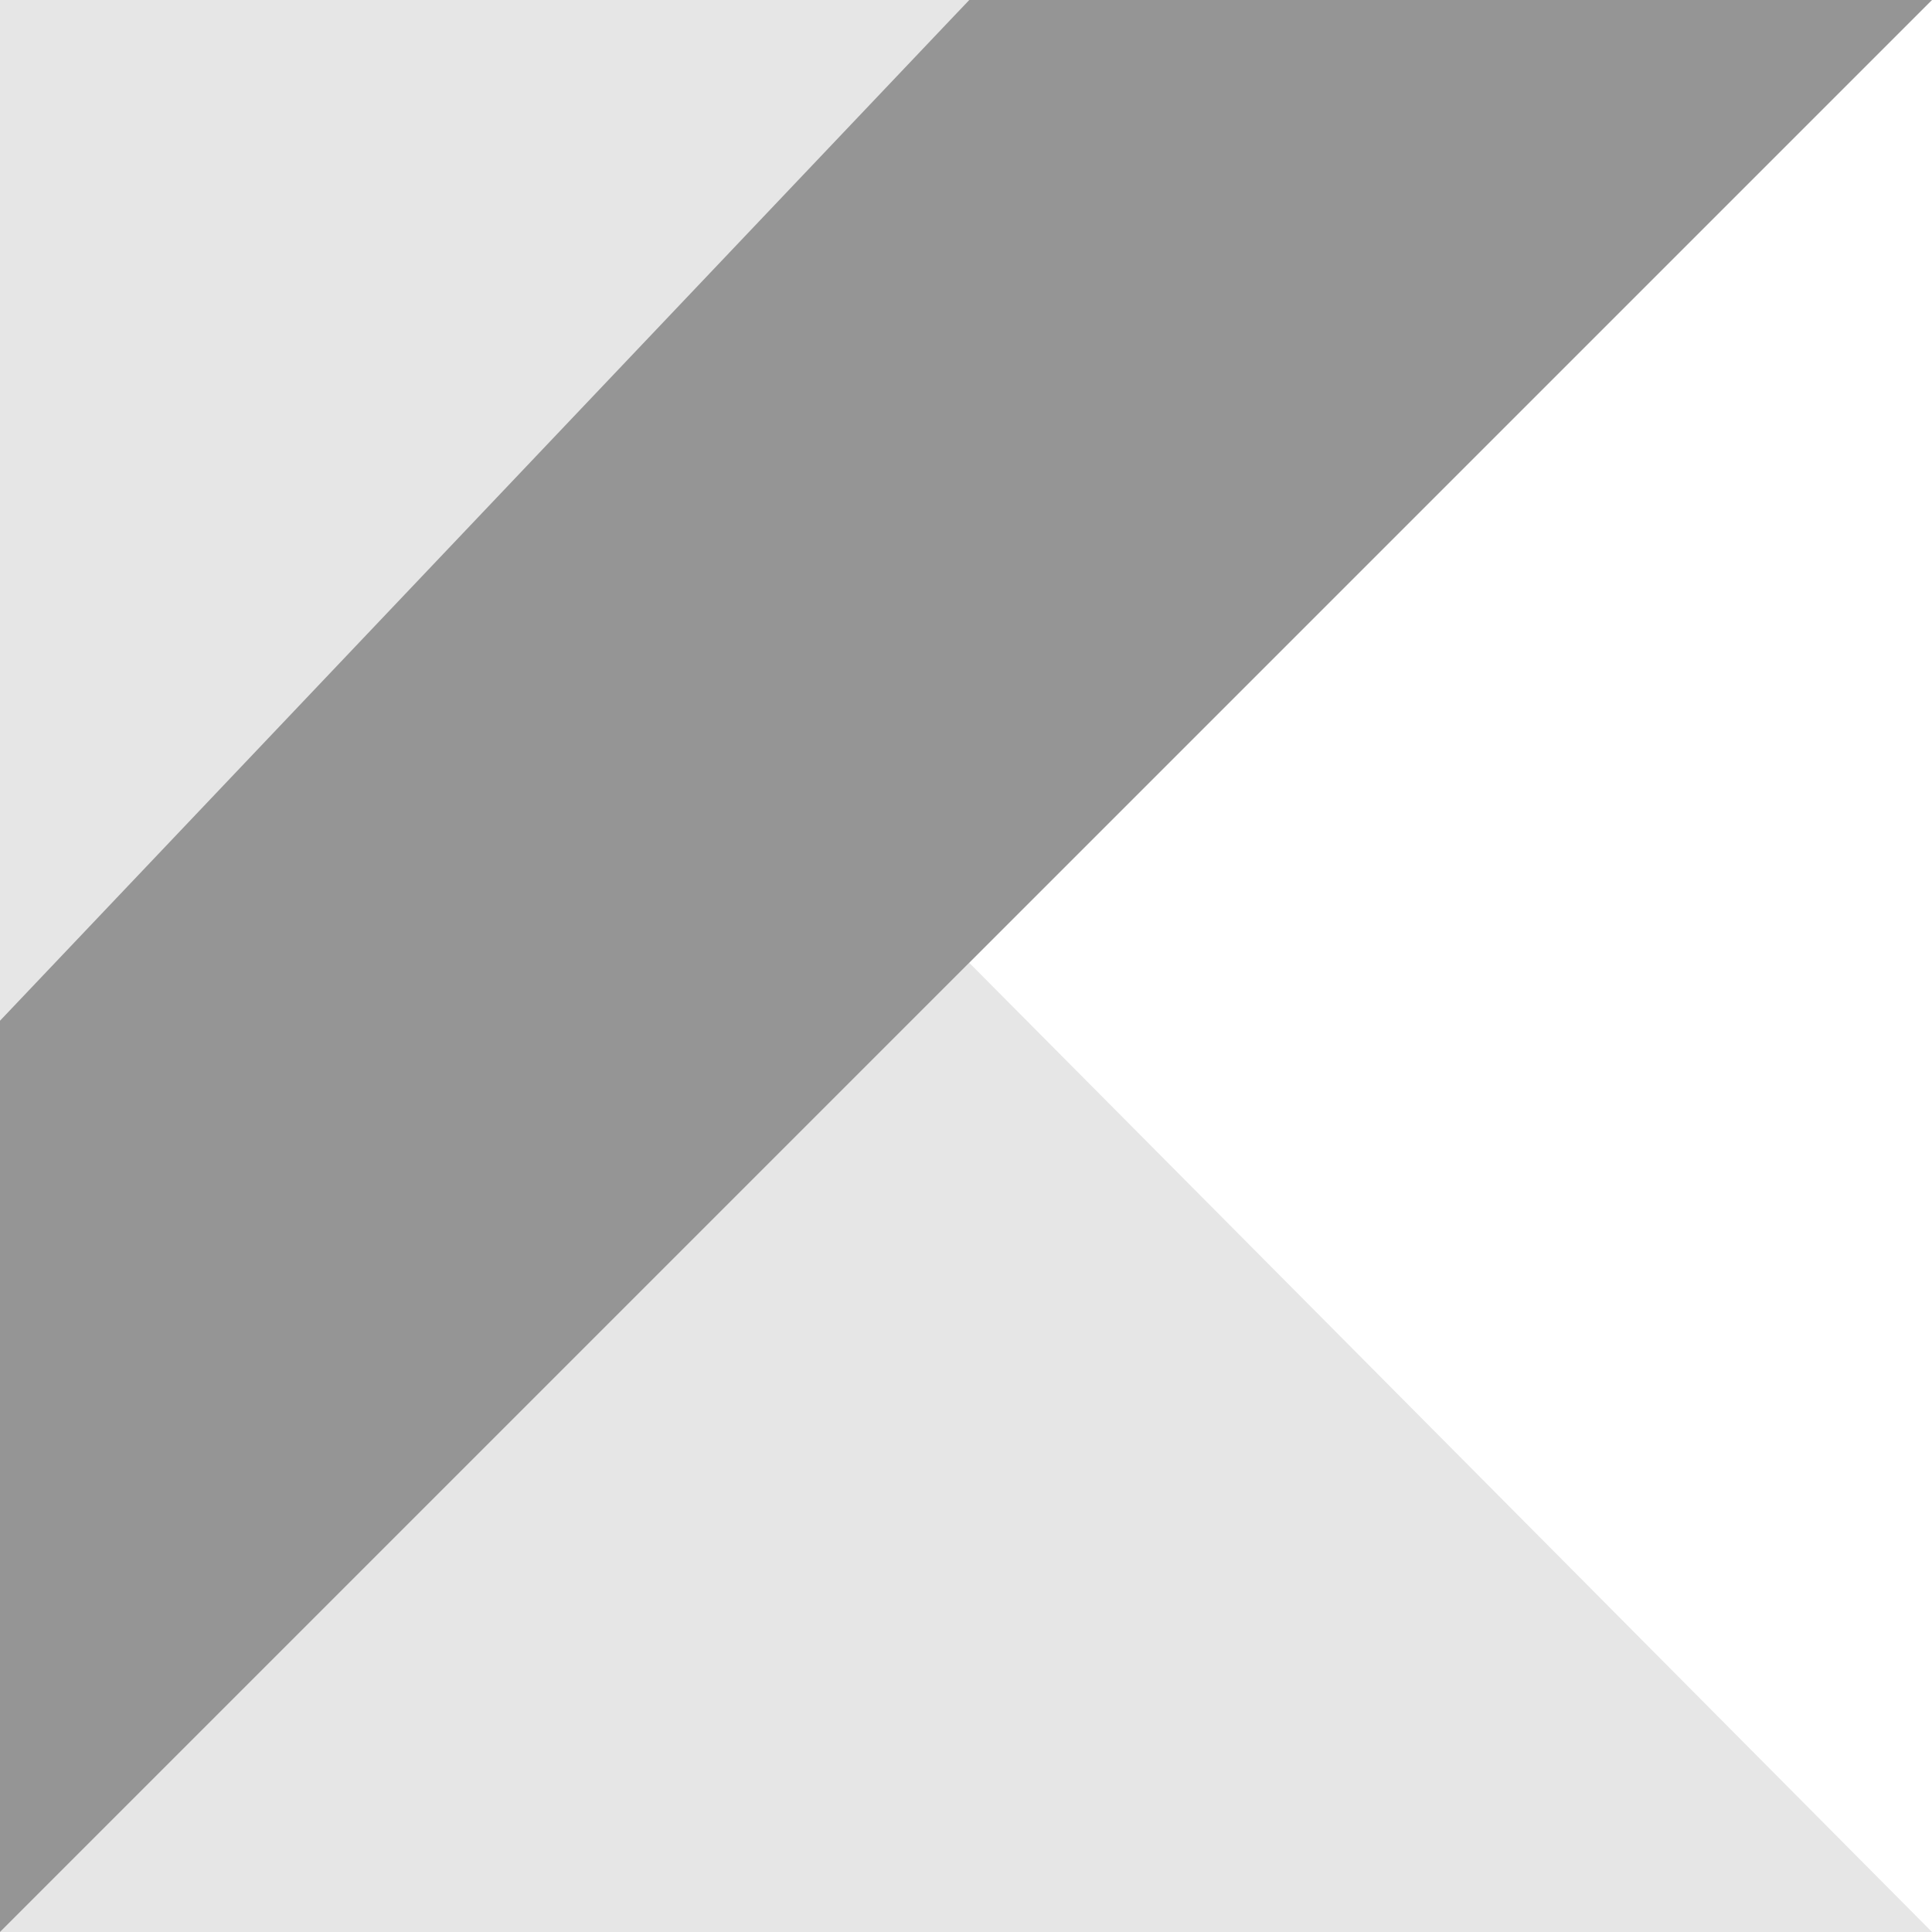
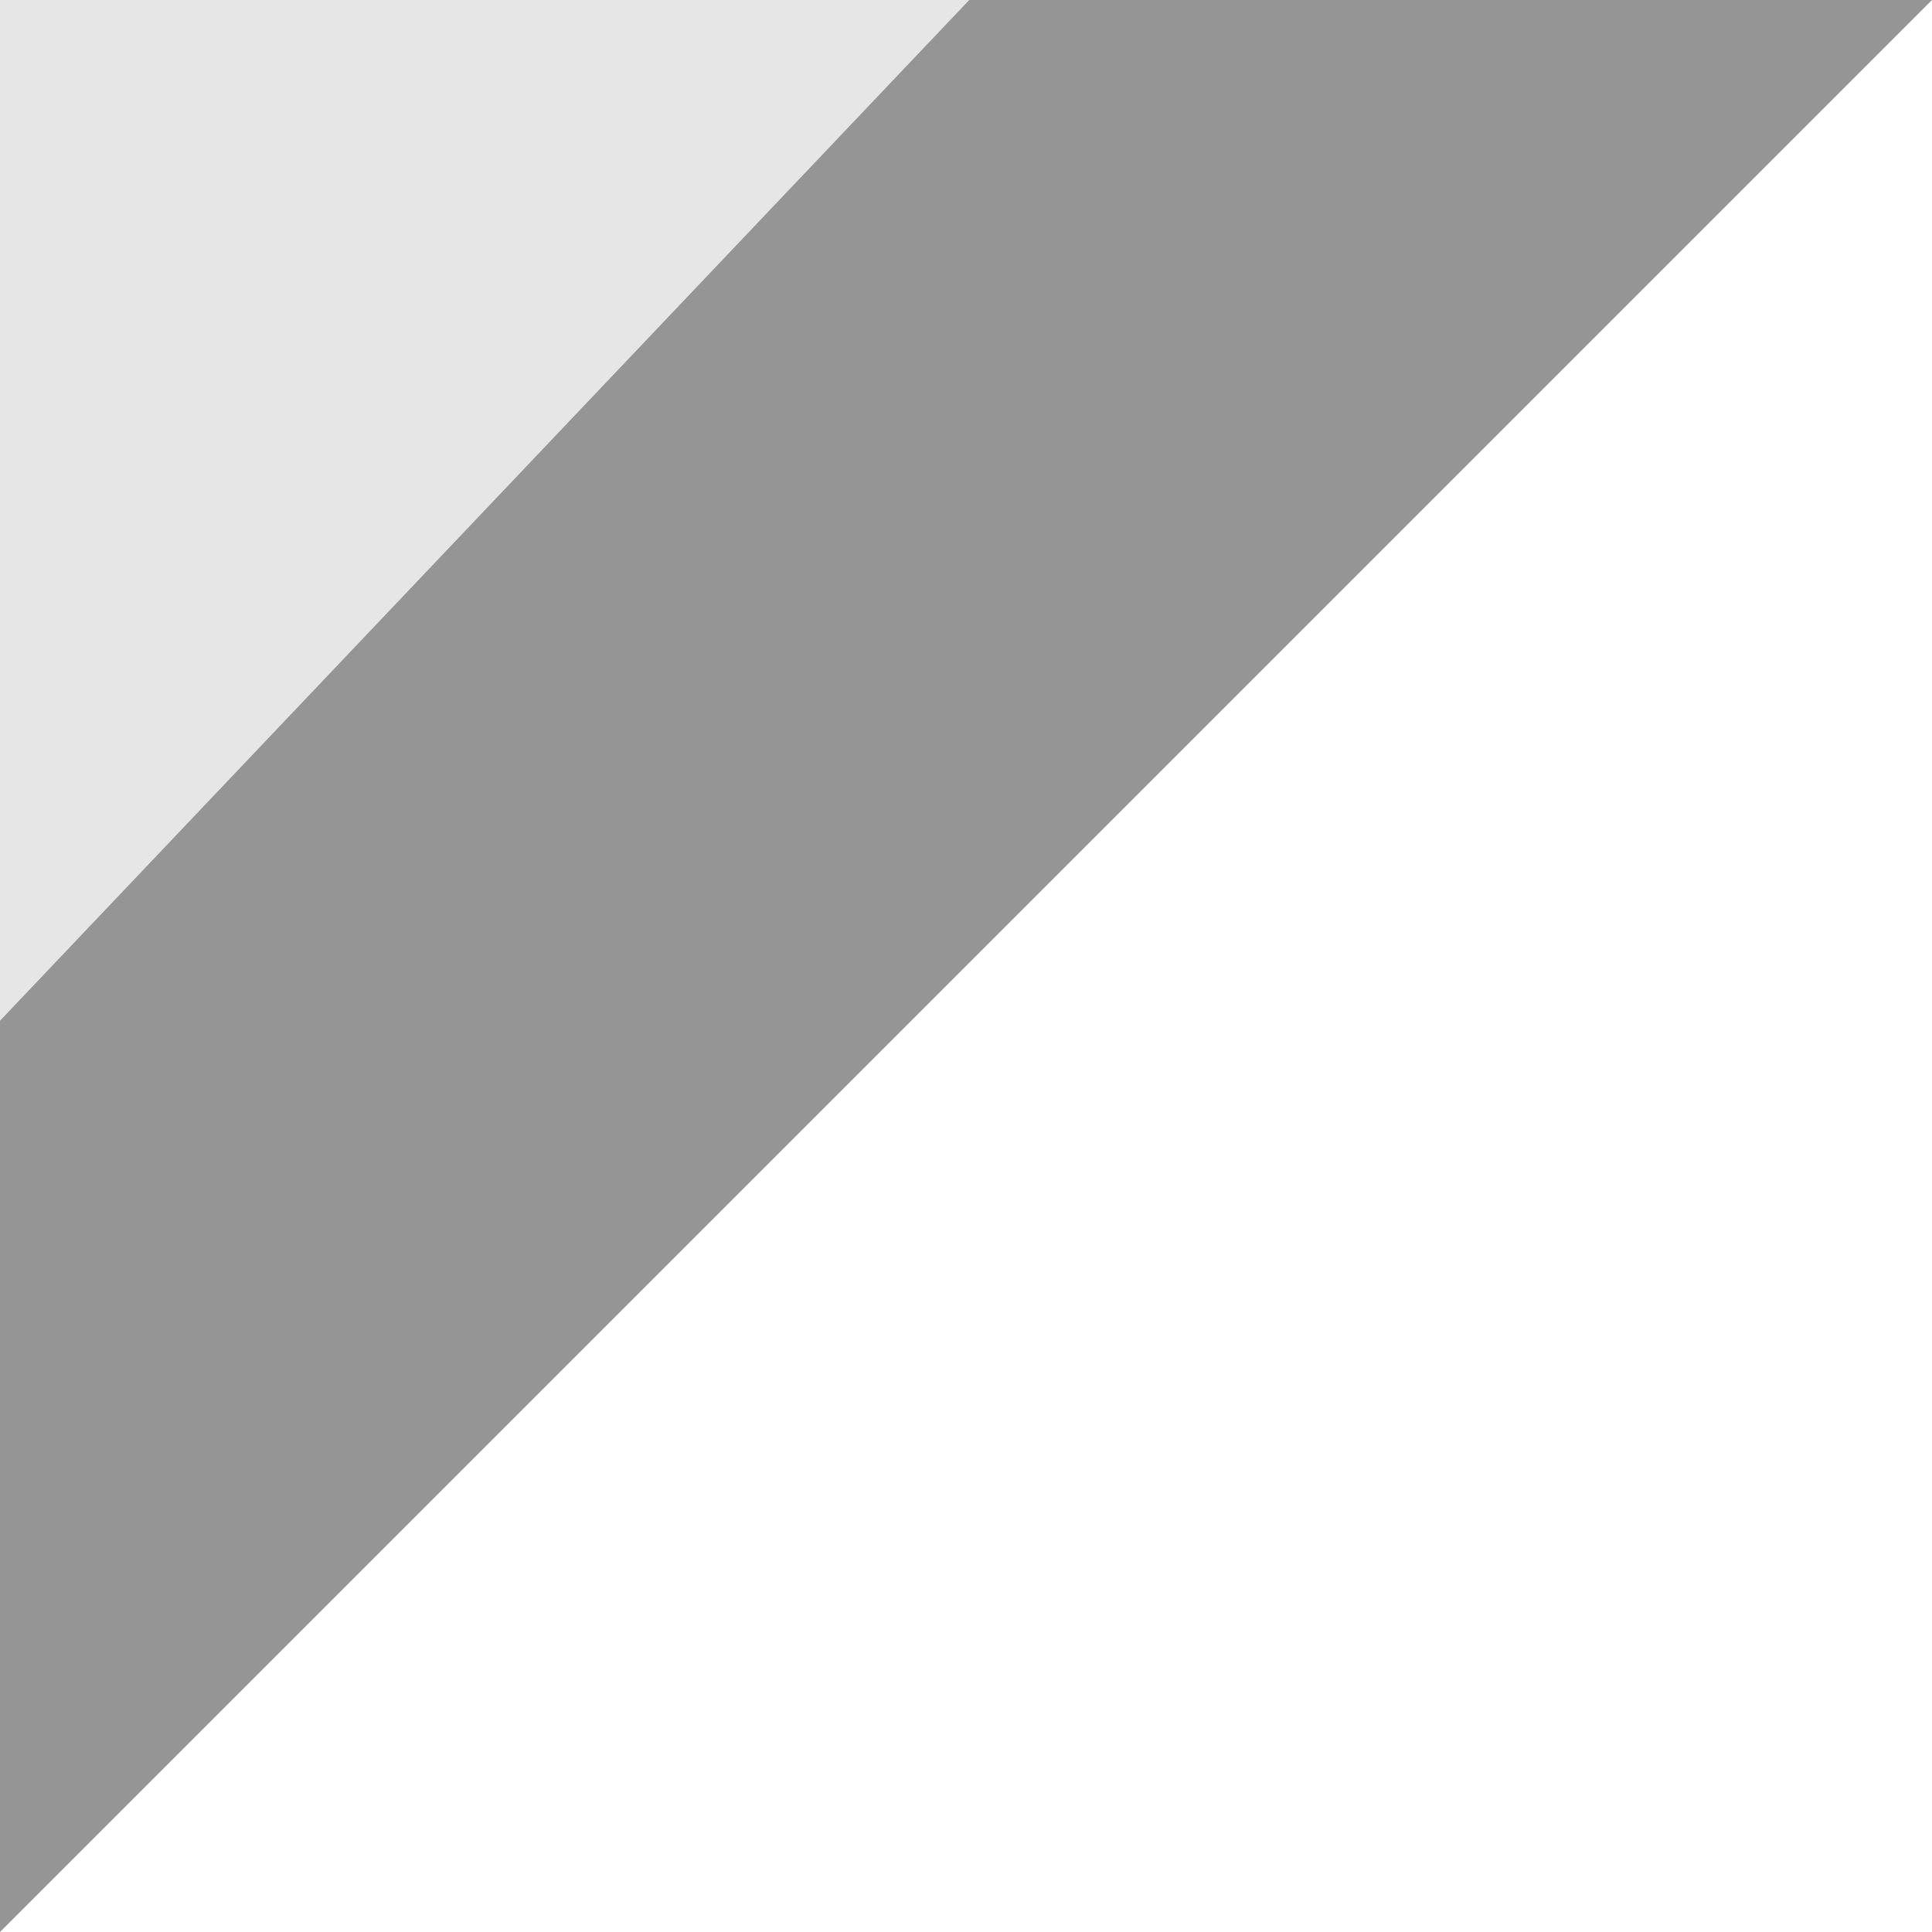
<svg xmlns="http://www.w3.org/2000/svg" width="64" height="64" viewBox="0 0 64 64" fill="none">
-   <path d="M0 64L32.107 31.894L64 64H0Z" fill="#E6E6E6" />
  <path d="M0 0H32.107L0 34.667V0Z" fill="#E6E6E6" />
  <path d="M32.107 0L0 33.813V64L32.107 31.893L64 0H32.107Z" fill="#959595" />
</svg>